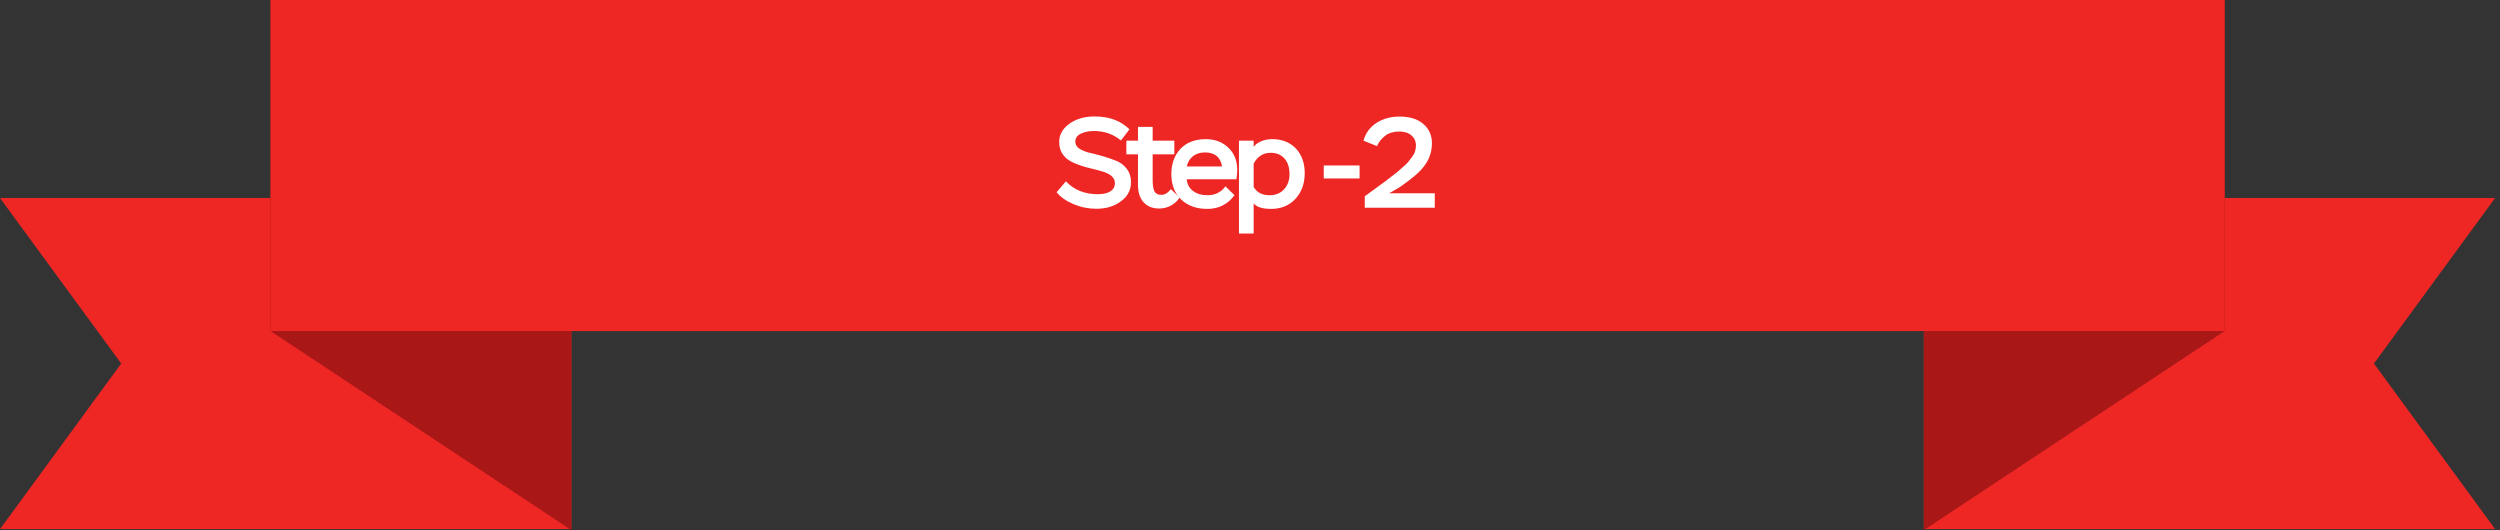
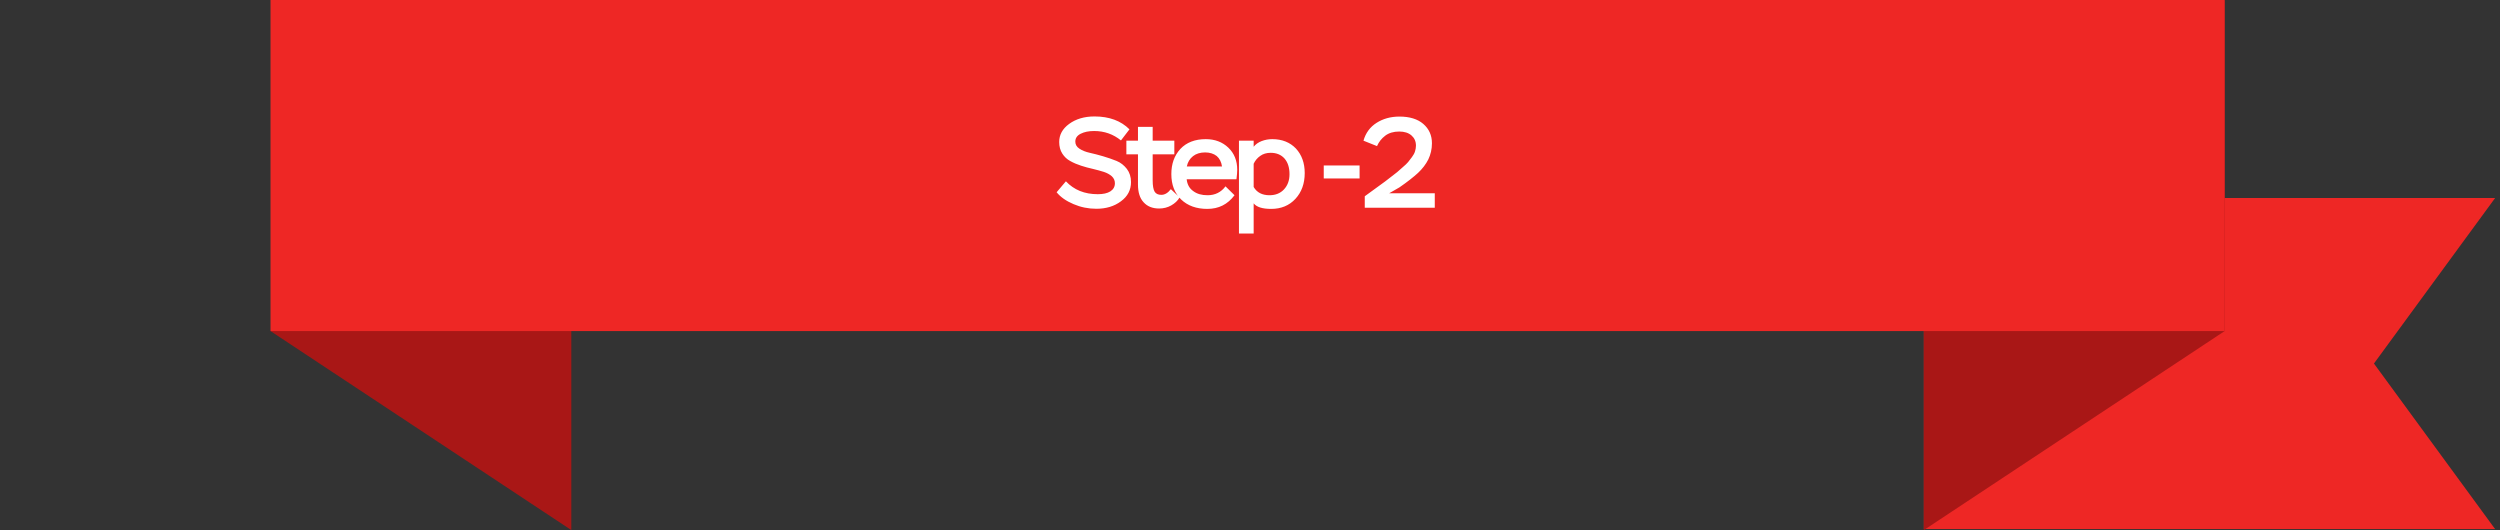
<svg xmlns="http://www.w3.org/2000/svg" width="349" height="74" viewBox="0 0 349 74" fill="none">
  <rect x="0" y="0" width="349" height="74" fill="#333333" stroke="none" />
-   <path d="M79.757 73.861H0L16.921 50.748L0 27.642H79.757V73.861Z" fill="#EE2725" />
  <path d="M268.569 73.861H348.32L331.402 50.748L348.32 27.642H268.569V73.861Z" fill="#EE2725" />
-   <path d="M79.757 74L37.765 46.218V0L79.757 27.778V74Z" fill="#A91716" />
+   <path d="M79.757 74L37.765 46.218L79.757 27.778V74Z" fill="#A91716" />
  <path d="M268.569 74L310.558 46.218V0L268.569 27.778V74Z" fill="#A91716" />
  <path d="M310.561 0H37.765V46.218H310.561V0Z" fill="#EE2725" />
  <path d="M155.64 25.58C155.64 25.202 155.496 24.878 155.208 24.608C154.92 24.356 154.542 24.14 154.092 23.996C153.624 23.852 153.12 23.708 152.58 23.582C152.022 23.456 151.464 23.312 150.924 23.132C150.366 22.952 149.862 22.736 149.412 22.484C148.944 22.232 148.584 21.89 148.296 21.44C148.008 20.99 147.864 20.45 147.864 19.82C147.864 18.83 148.314 17.984 149.25 17.3C150.186 16.616 151.356 16.256 152.796 16.256C154.866 16.256 156.486 16.868 157.674 18.056L156.486 19.604C155.424 18.74 154.182 18.29 152.742 18.29C151.986 18.29 151.374 18.416 150.87 18.668C150.366 18.92 150.114 19.28 150.114 19.766C150.114 20.162 150.294 20.504 150.69 20.756C151.068 21.008 151.554 21.206 152.13 21.332C152.706 21.458 153.318 21.62 154.002 21.818C154.668 22.016 155.298 22.232 155.874 22.466C156.45 22.7 156.918 23.078 157.314 23.582C157.692 24.086 157.89 24.698 157.89 25.418C157.89 26.516 157.422 27.416 156.486 28.1C155.55 28.802 154.398 29.144 153.048 29.144C151.932 29.144 150.87 28.928 149.862 28.496C148.836 28.064 148.044 27.506 147.504 26.84L148.8 25.31C149.934 26.516 151.41 27.11 153.246 27.11C154.002 27.11 154.578 26.984 155.01 26.714C155.424 26.444 155.64 26.066 155.64 25.58ZM157.241 21.548V19.64H158.861V17.714H160.913V19.64H163.937V21.548H160.913V25.166C160.913 25.922 161.003 26.444 161.183 26.75C161.363 27.056 161.687 27.2 162.119 27.2C162.587 27.2 163.037 26.948 163.451 26.408L164.675 27.56C164.405 28.028 164.009 28.388 163.505 28.676C163.001 28.964 162.425 29.108 161.813 29.108C160.895 29.108 160.175 28.82 159.653 28.244C159.113 27.668 158.861 26.84 158.861 25.742V21.548H157.241ZM171.079 26.012L172.339 27.254C171.385 28.532 170.125 29.162 168.541 29.162C167.029 29.162 165.805 28.73 164.887 27.848C163.969 26.966 163.519 25.778 163.519 24.302C163.519 22.88 163.933 21.71 164.779 20.792C165.625 19.892 166.813 19.424 168.325 19.424C169.585 19.424 170.647 19.82 171.475 20.612C172.303 21.404 172.717 22.43 172.717 23.708C172.717 24.032 172.681 24.464 172.609 25.022H165.661C165.733 25.742 166.039 26.3 166.579 26.678C167.101 27.074 167.767 27.254 168.577 27.254C169.621 27.254 170.467 26.84 171.079 26.012ZM168.235 21.278C167.551 21.278 166.975 21.458 166.543 21.8C166.093 22.16 165.805 22.628 165.679 23.24H170.593C170.503 22.61 170.251 22.124 169.855 21.782C169.441 21.458 168.901 21.278 168.235 21.278ZM172.959 32.6V19.64H175.011V20.486C175.281 20.144 175.659 19.874 176.127 19.694C176.595 19.514 177.099 19.424 177.603 19.424C178.989 19.424 180.087 19.874 180.915 20.738C181.725 21.62 182.139 22.754 182.139 24.158C182.139 25.616 181.707 26.822 180.843 27.758C179.979 28.694 178.845 29.162 177.459 29.162C176.235 29.162 175.425 28.91 175.011 28.388V32.6H172.959ZM177.387 21.332C176.811 21.332 176.325 21.476 175.929 21.764C175.515 22.052 175.209 22.43 175.011 22.862V26.102C175.461 26.876 176.199 27.254 177.225 27.254C178.053 27.254 178.737 26.984 179.241 26.444C179.745 25.904 180.015 25.202 180.015 24.32C180.015 23.384 179.781 22.664 179.313 22.124C178.845 21.602 178.197 21.332 177.387 21.332ZM184.795 24.914V23.096H189.799V24.914H184.795ZM192.231 20.396L190.341 19.64C190.647 18.56 191.259 17.732 192.159 17.156C193.059 16.58 194.121 16.274 195.363 16.274C196.785 16.274 197.901 16.616 198.693 17.3C199.485 17.984 199.899 18.884 199.899 20C199.899 20.828 199.719 21.566 199.395 22.25C199.053 22.934 198.567 23.564 197.955 24.14C197.325 24.716 196.461 25.4 195.363 26.156L193.923 26.984H200.295V29H190.521V27.398L193.365 25.328C193.437 25.256 193.707 25.058 194.157 24.716C194.589 24.392 194.895 24.158 195.039 24.032C195.183 23.906 195.435 23.69 195.795 23.366C196.155 23.06 196.425 22.808 196.569 22.628C196.713 22.448 196.893 22.214 197.109 21.926C197.325 21.638 197.469 21.368 197.541 21.116C197.613 20.864 197.667 20.612 197.667 20.342C197.667 19.73 197.451 19.262 197.037 18.902C196.623 18.542 196.047 18.362 195.327 18.362C194.535 18.362 193.887 18.56 193.383 18.938C192.861 19.334 192.483 19.82 192.231 20.396Z" fill="white" />
</svg>